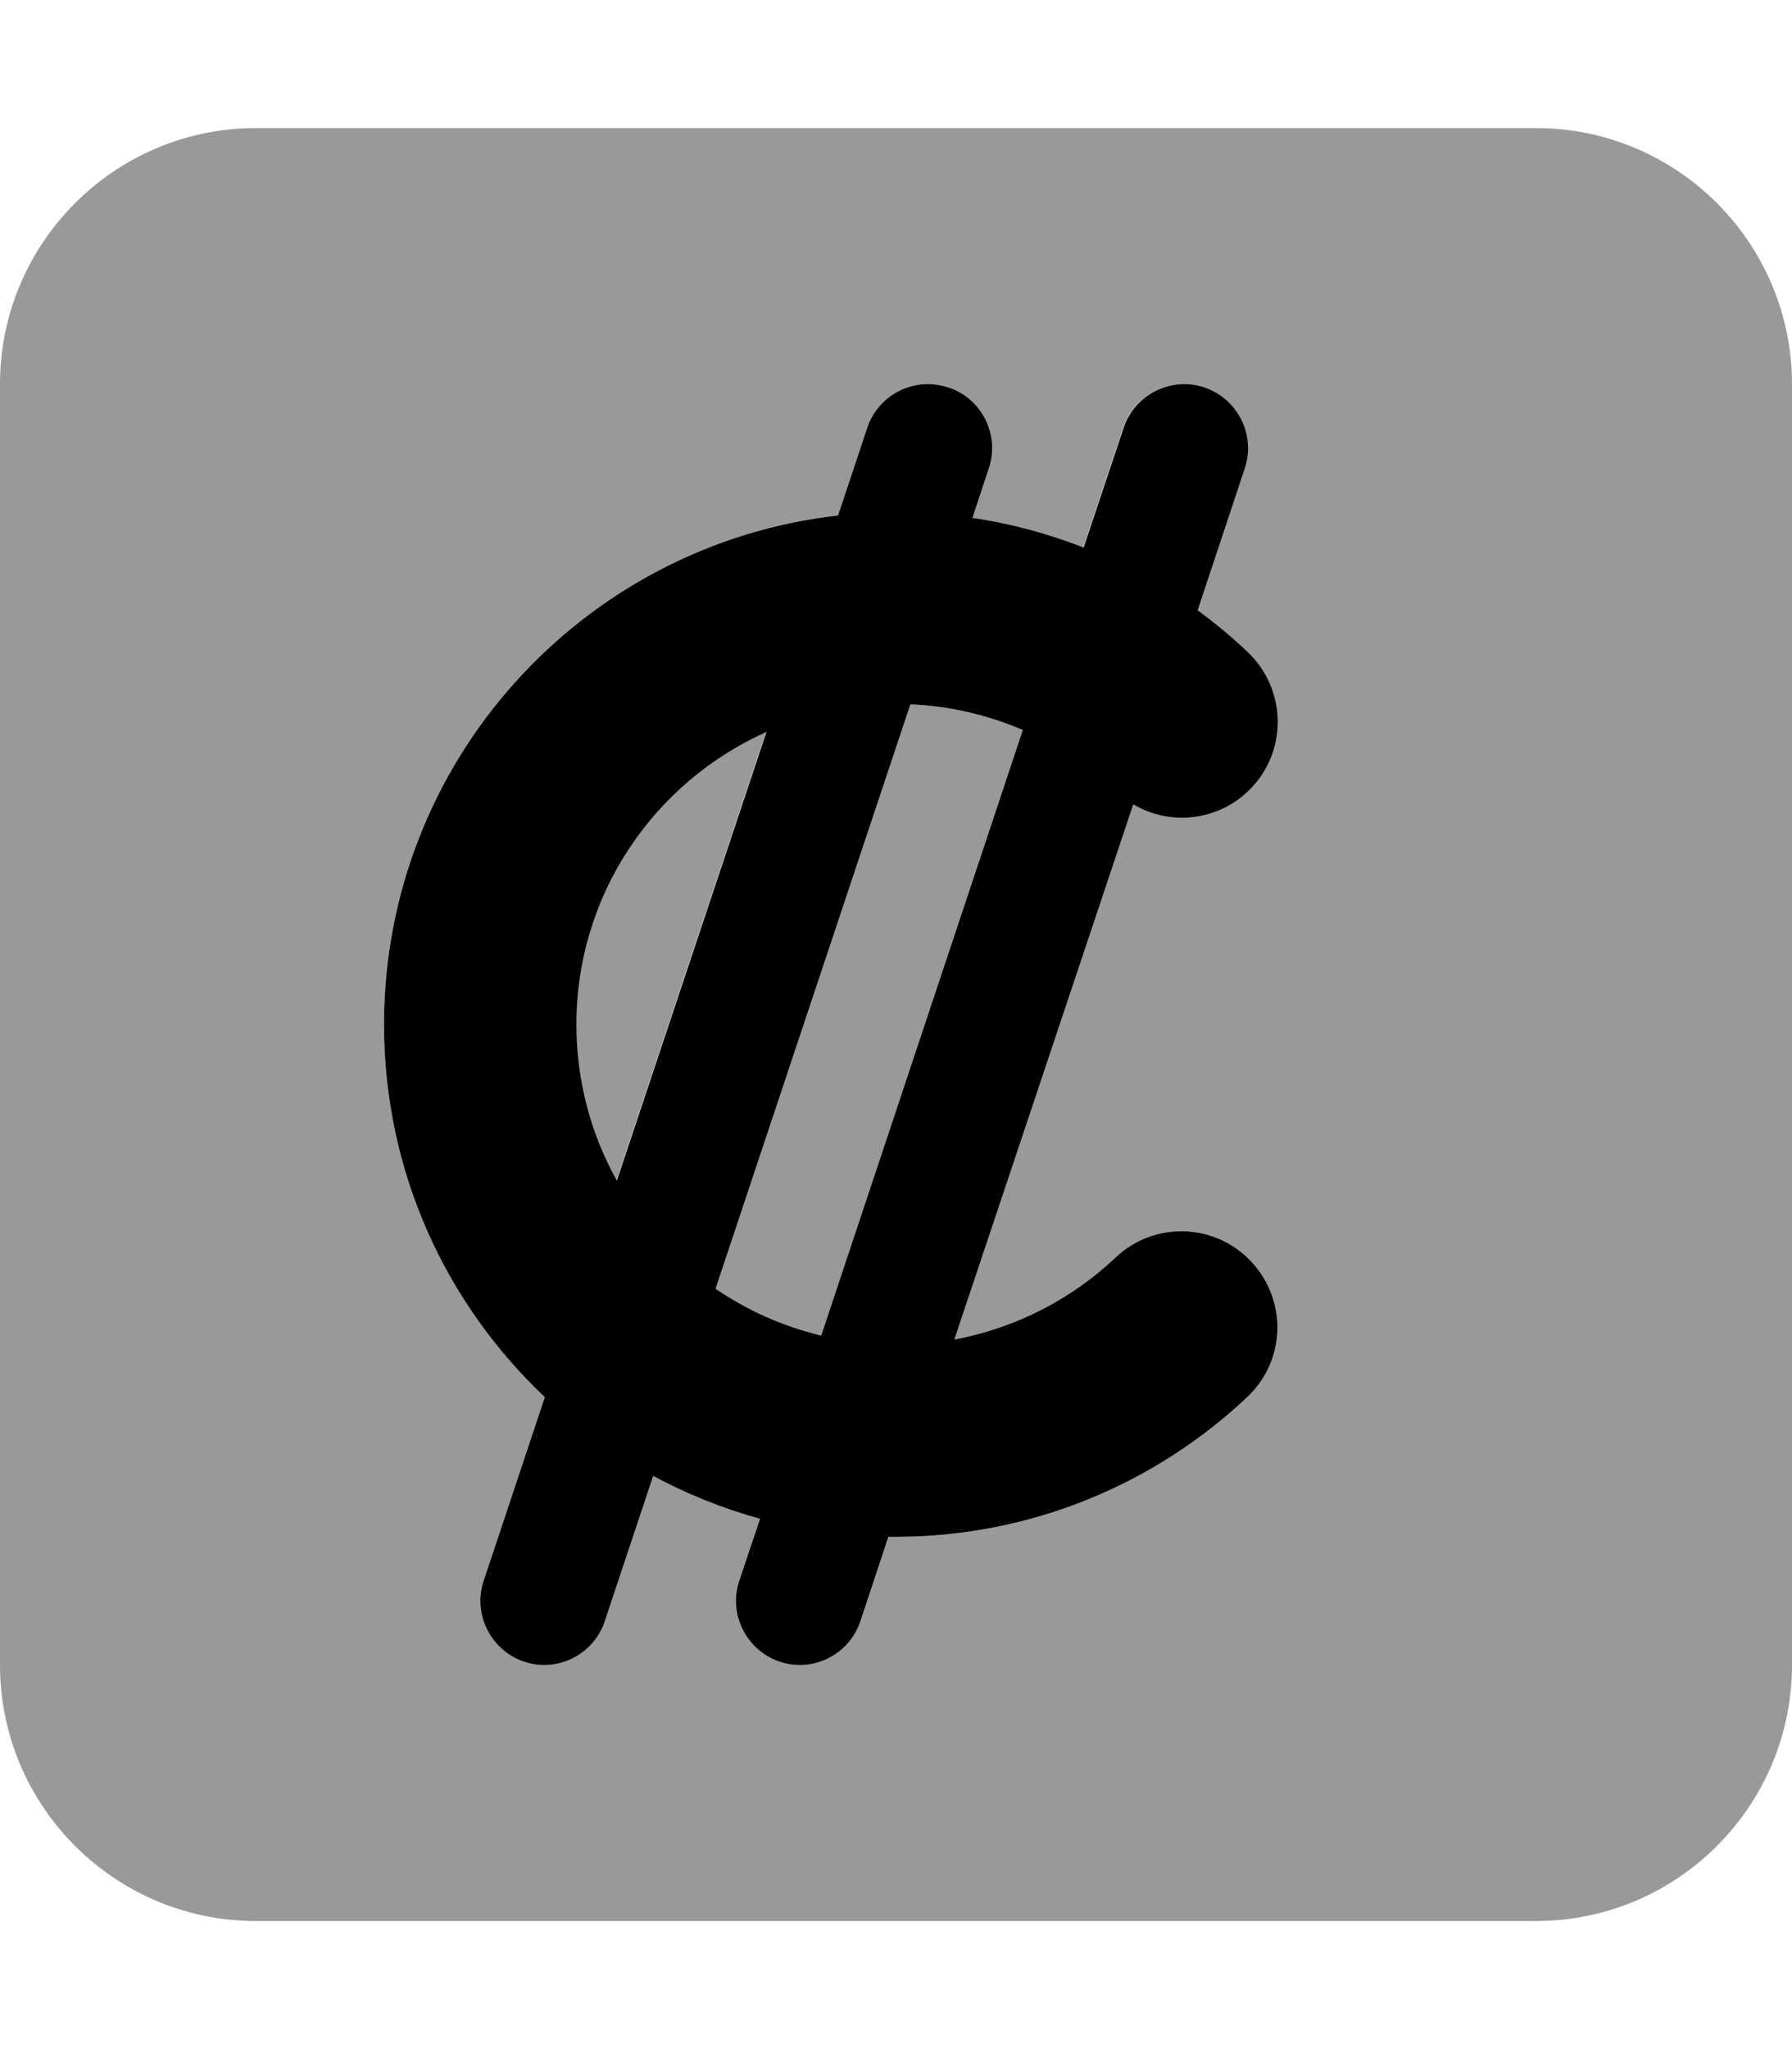
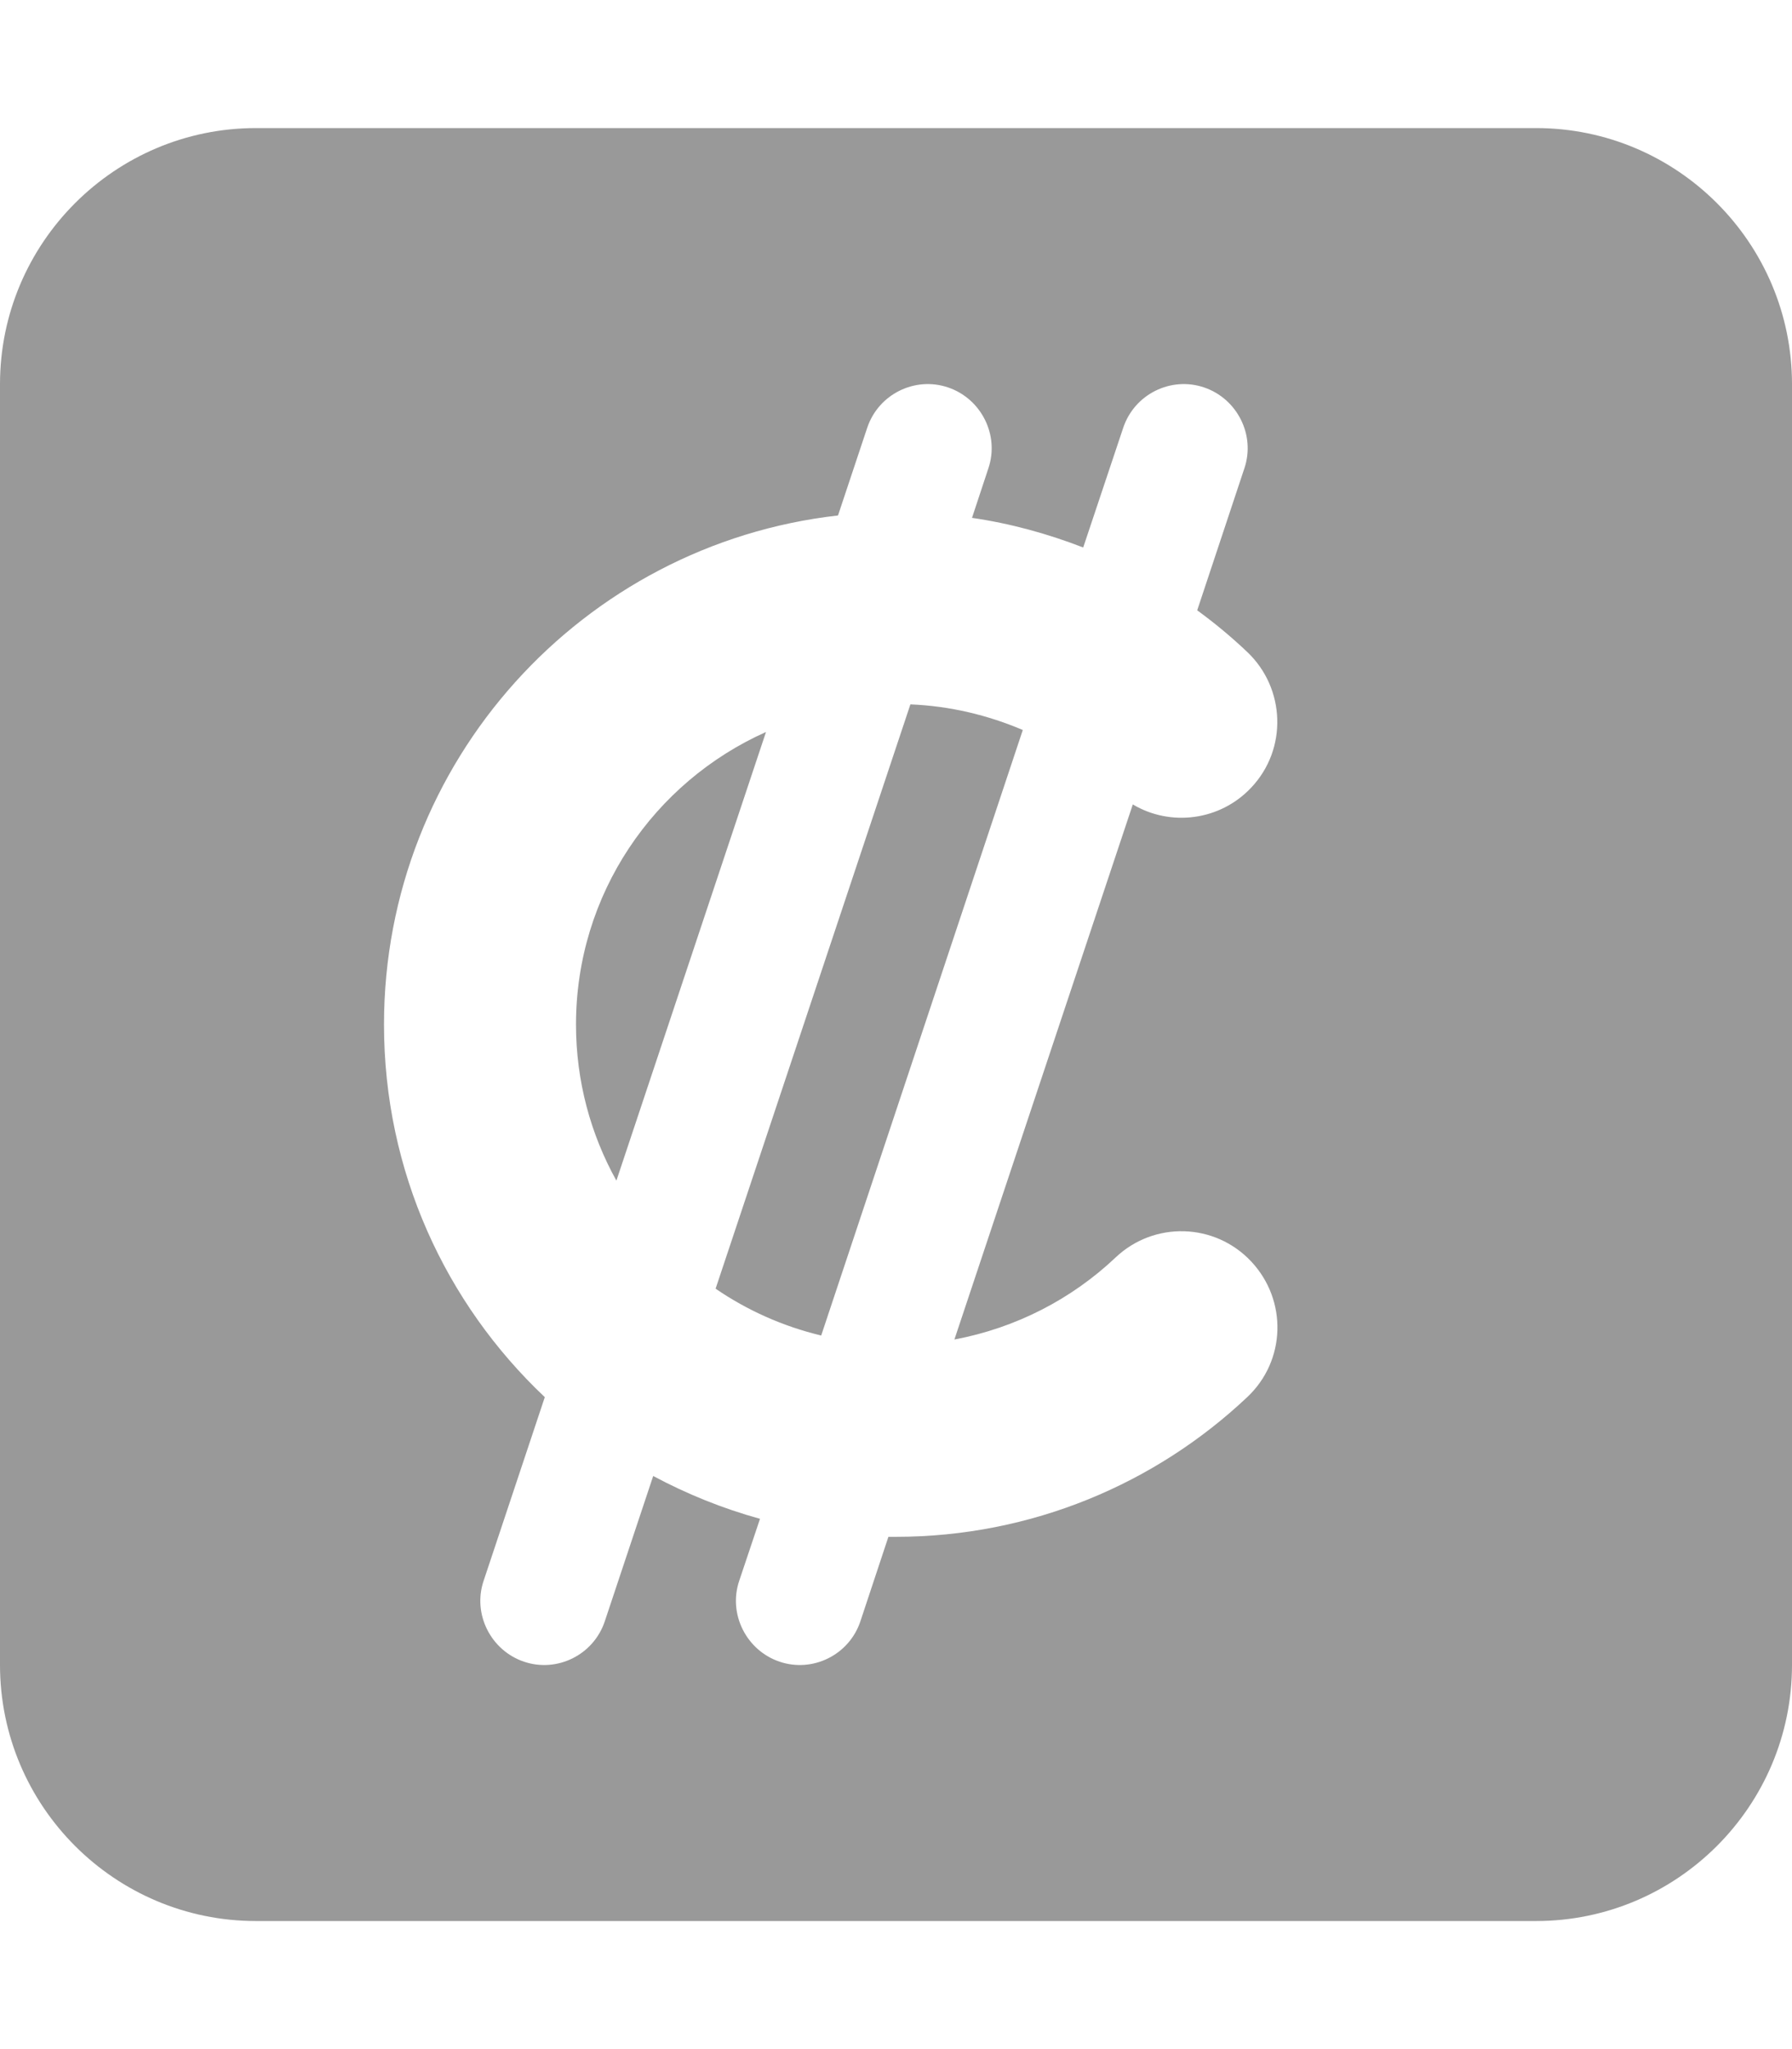
<svg xmlns="http://www.w3.org/2000/svg" viewBox="0 0 448 512">
  <path opacity=".4" fill="currentColor" d="M0 96L0 416c0 35.3 28.7 64 64 64l320 0c35.3 0 64-28.7 64-64l0-320c0-35.3-28.7-64-64-64L64 32C28.7 32 0 60.7 0 96zM96 256c0-65.8 49.7-120 113.5-127.2l7.3-21.9c2.8-8.4 11.9-12.9 20.2-10.1s12.9 11.9 10.1 20.2l-4.1 12.4c9.7 1.4 19 4 27.8 7.4l10-29.9c2.8-8.4 11.9-12.9 20.2-10.1s12.9 11.9 10.1 20.2l-11.8 35.5c4.4 3.2 8.6 6.7 12.5 10.4 9.6 9.1 10.1 24.3 1 33.9-7.8 8.3-20.2 9.8-29.6 4.2L238.6 334.7c15.4-2.9 29.3-10.1 40.3-20.5 9.6-9.1 24.8-8.7 33.9 1s8.7 24.8-1 33.9c-22.9 21.6-53.9 34.9-87.9 34.9-.6 0-1.2 0-1.8 0l-7 21.1c-2.8 8.4-11.9 12.9-20.2 10.1s-12.9-11.9-10.1-20.2l5.2-15.5c-9.4-2.6-18.3-6.2-26.7-10.7l-12.1 36.3c-2.8 8.4-11.9 12.9-20.2 10.1s-12.9-11.9-10.1-20.2l15.3-45.9C111.4 325.7 96 292.7 96 256zm48 0c0 14.2 3.7 27.5 10.1 39l37.4-112.1c-28 12.5-47.5 40.5-47.5 73.1zM178.9 322c7.9 5.4 16.8 9.4 26.4 11.7l50.4-151.3c-8.7-3.7-18.2-6-28.1-6.4L178.9 322z" />
-   <path fill="currentColor" d="M237.1 96.8c8.4 2.8 12.9 11.9 10.1 20.2l-4.1 12.4c9.7 1.4 19 4 27.8 7.4l10-29.9c2.8-8.4 11.9-12.9 20.2-10.1s12.9 11.9 10.1 20.2l-11.8 35.5c4.4 3.2 8.6 6.7 12.5 10.4 9.6 9.1 10.1 24.3 1 33.9-7.8 8.3-20.2 9.8-29.6 4.2L238.6 334.7c15.4-2.9 29.3-10.1 40.3-20.5 9.6-9.1 24.8-8.7 33.9 1s8.7 24.8-1 33.9c-22.9 21.6-53.9 34.9-87.9 34.9-.6 0-1.2 0-1.8 0l-7 21.1c-2.8 8.4-11.9 12.9-20.2 10.1s-12.9-11.9-10.1-20.2l5.2-15.5c-9.4-2.6-18.3-6.2-26.7-10.7l-12.1 36.3c-2.8 8.4-11.9 12.9-20.2 10.1s-12.9-11.9-10.1-20.2l15.3-45.9C111.4 325.7 96 292.7 96 256 96 190.2 145.7 136 209.5 128.8l7.3-21.9c2.8-8.4 11.9-12.9 20.2-10.1zm-45.5 86.1c-28 12.5-47.5 40.5-47.5 73.1 0 14.2 3.7 27.5 10.1 39l37.4-112.1zM178.9 322c7.9 5.4 16.8 9.4 26.4 11.7l50.4-151.3c-8.7-3.7-18.2-6-28.1-6.4L178.9 322z" />
</svg>